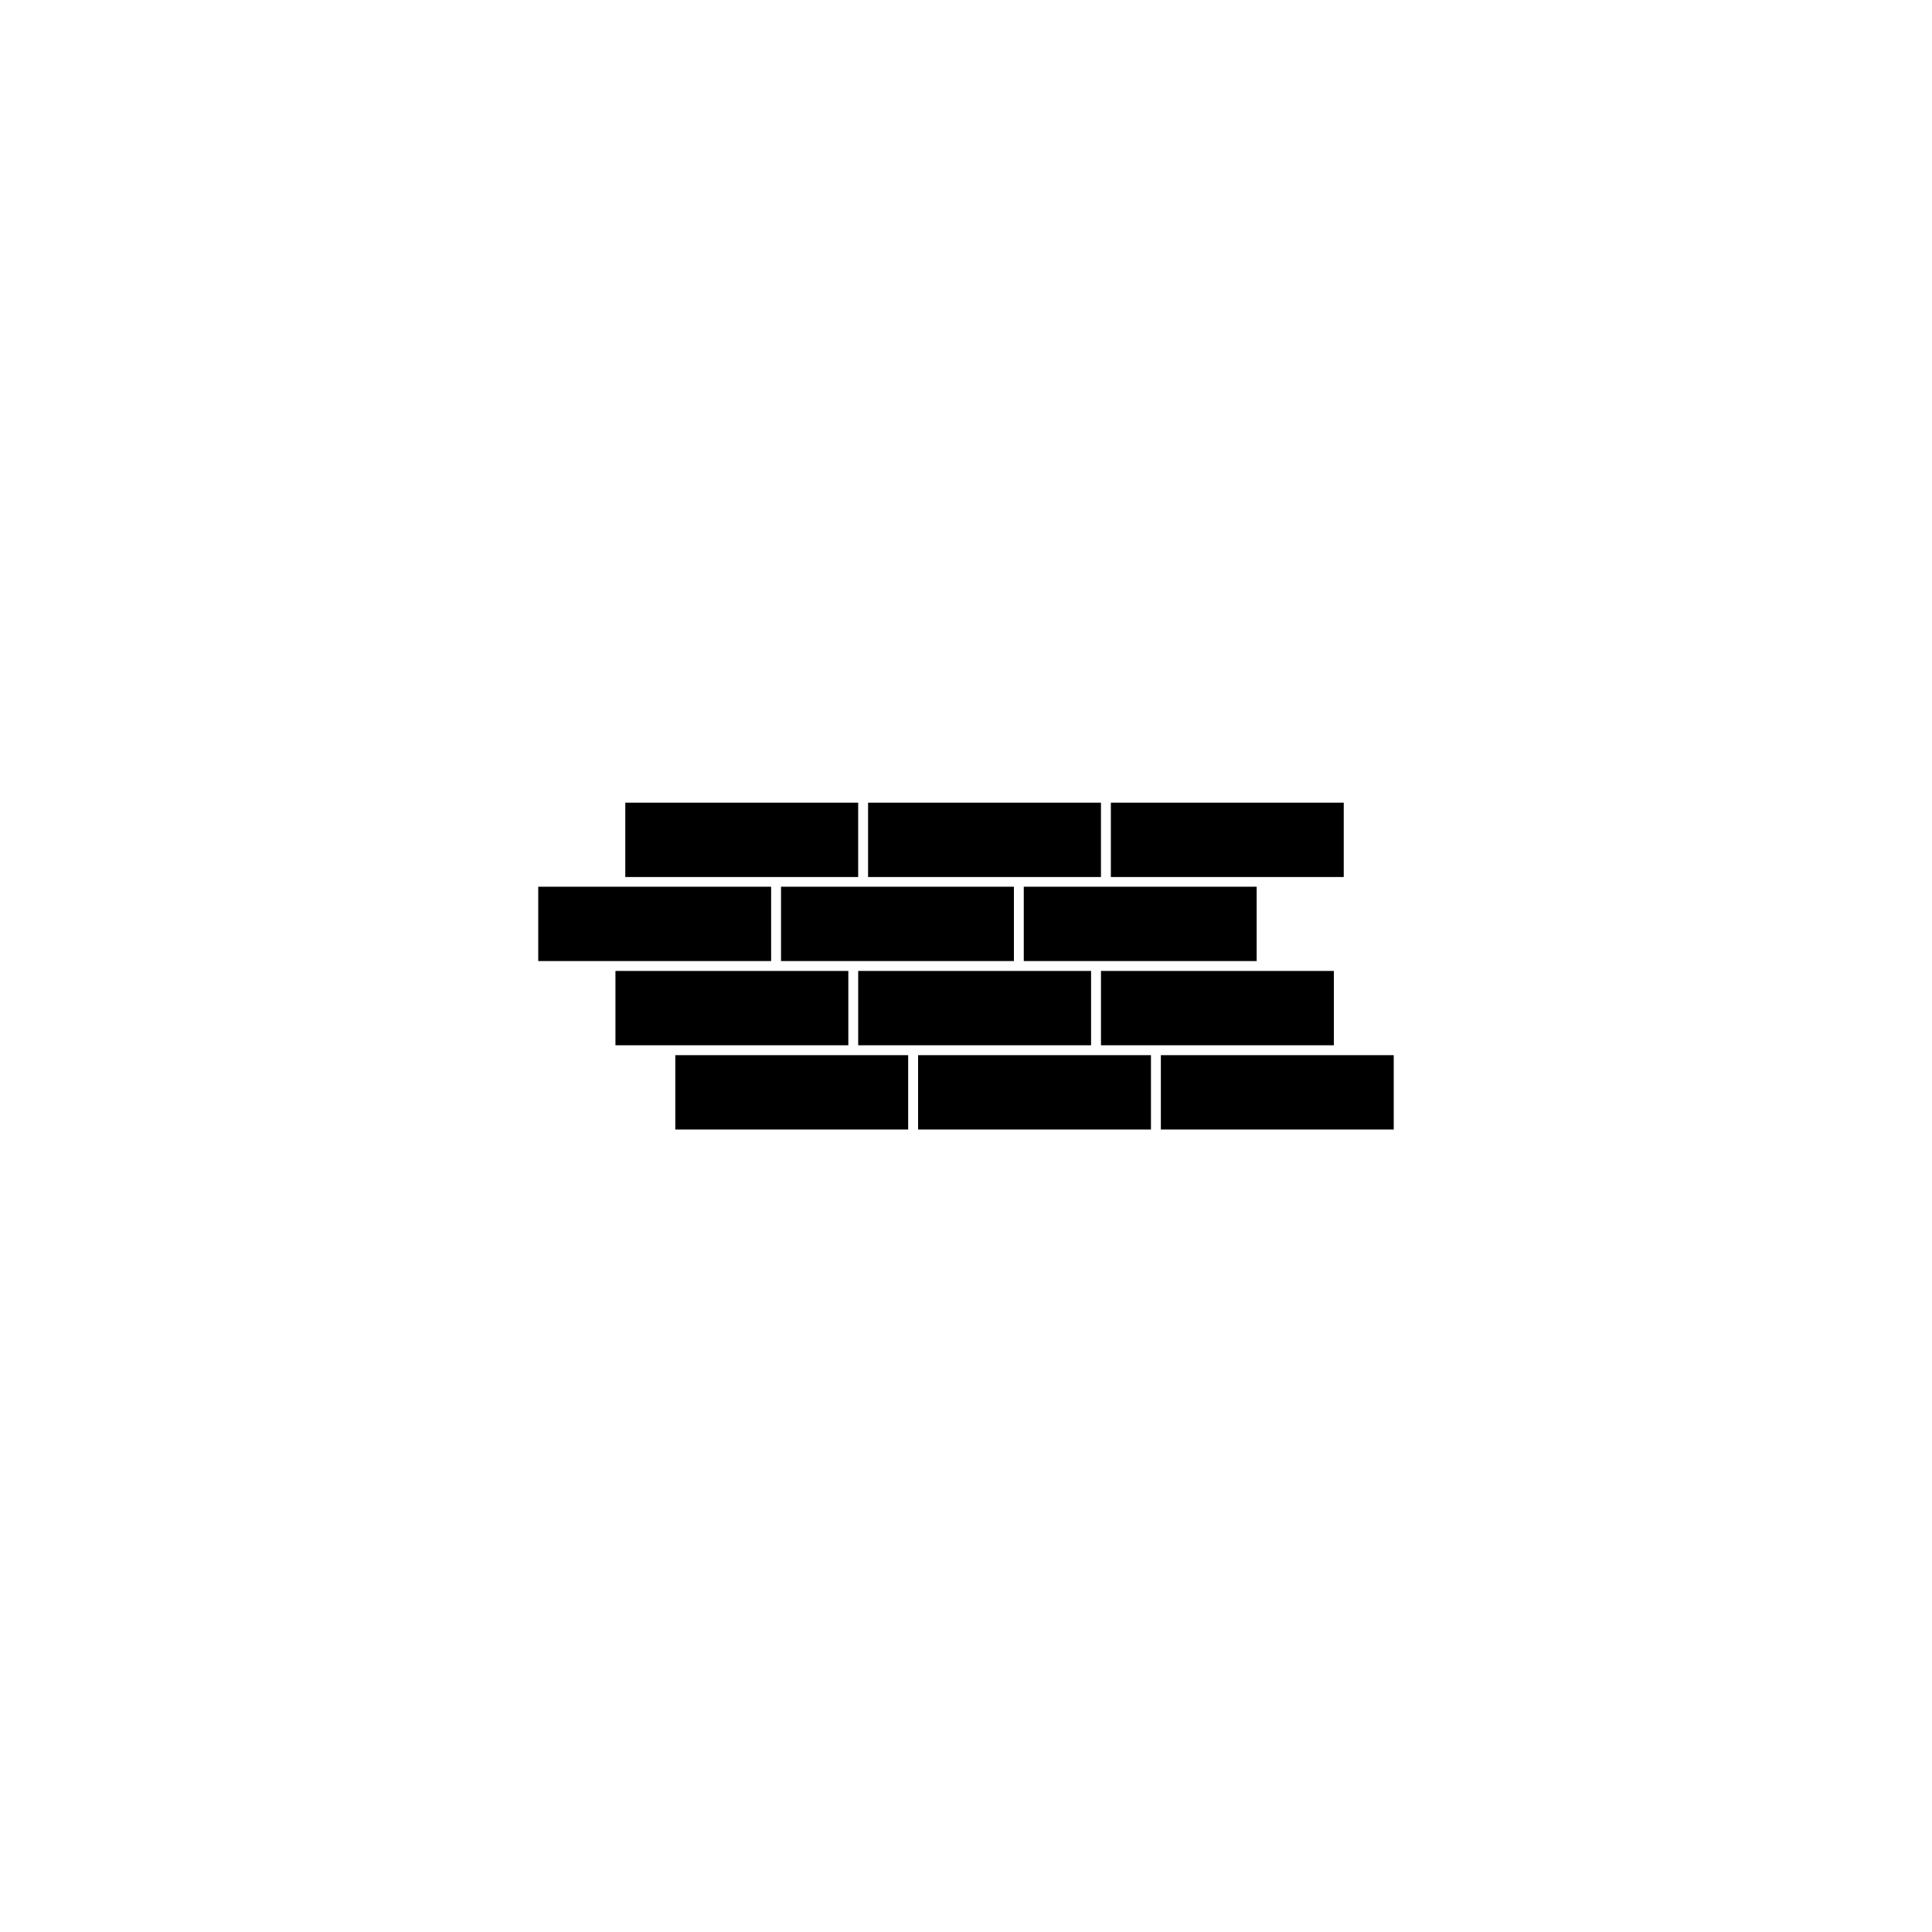
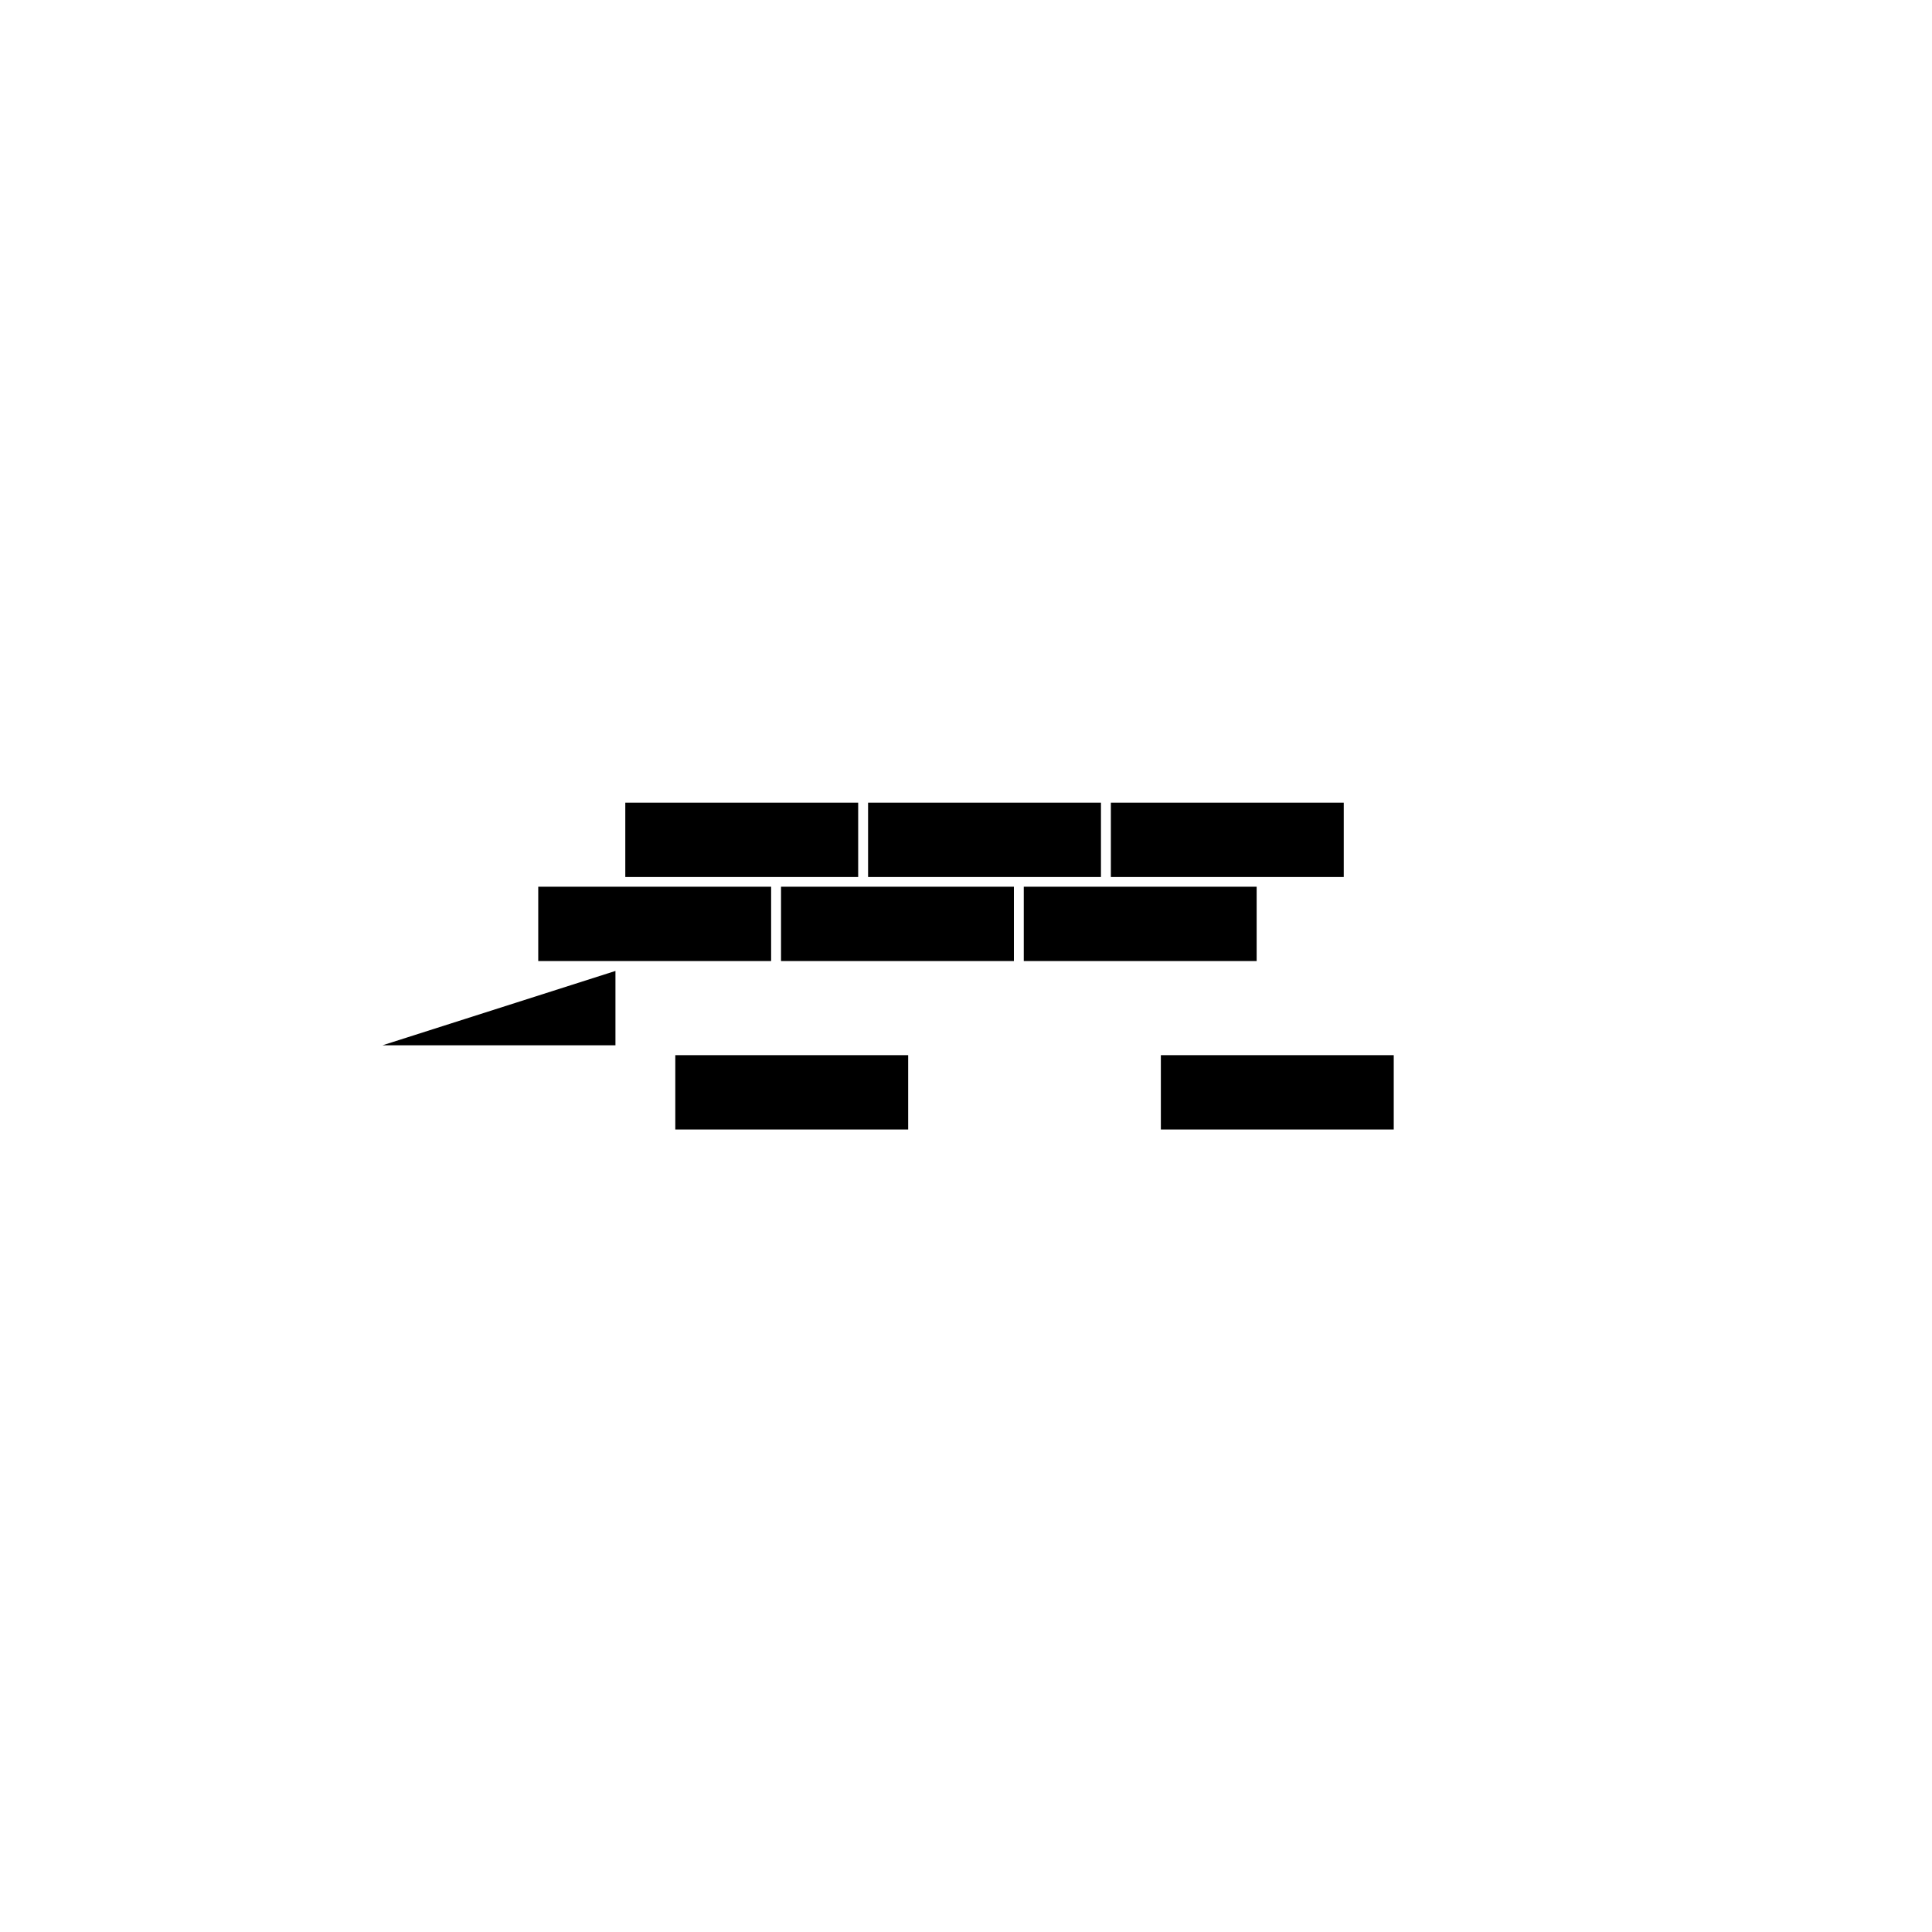
<svg xmlns="http://www.w3.org/2000/svg" fill="#000000" width="800px" height="800px" version="1.1" viewBox="144 144 512 512">
  <g>
    <path d="m309.71 356.72h61.715v19.699h-61.715z" />
    <path d="m374.05 356.72h61.715v19.699h-61.715z" />
    <path d="m438.39 356.72h61.715v19.699h-61.715z" />
    <path d="m286.64 378.99h61.715v19.699h-61.715z" />
    <path d="m350.98 378.99h61.715v19.699h-61.715z" />
    <path d="m415.31 378.99h61.715v19.699h-61.715z" />
-     <path d="m307.1 401.31h61.715v19.699h-61.715z" />
-     <path d="m371.43 401.31h61.715v19.699h-61.715z" />
-     <path d="m435.77 401.31h61.715v19.699h-61.715z" />
+     <path d="m307.1 401.31v19.699h-61.715z" />
    <path d="m322.96 423.63h61.715v19.699h-61.715z" />
-     <path d="m387.3 423.63h61.715v19.699h-61.715z" />
    <path d="m451.64 423.63h61.715v19.699h-61.715z" />
  </g>
</svg>